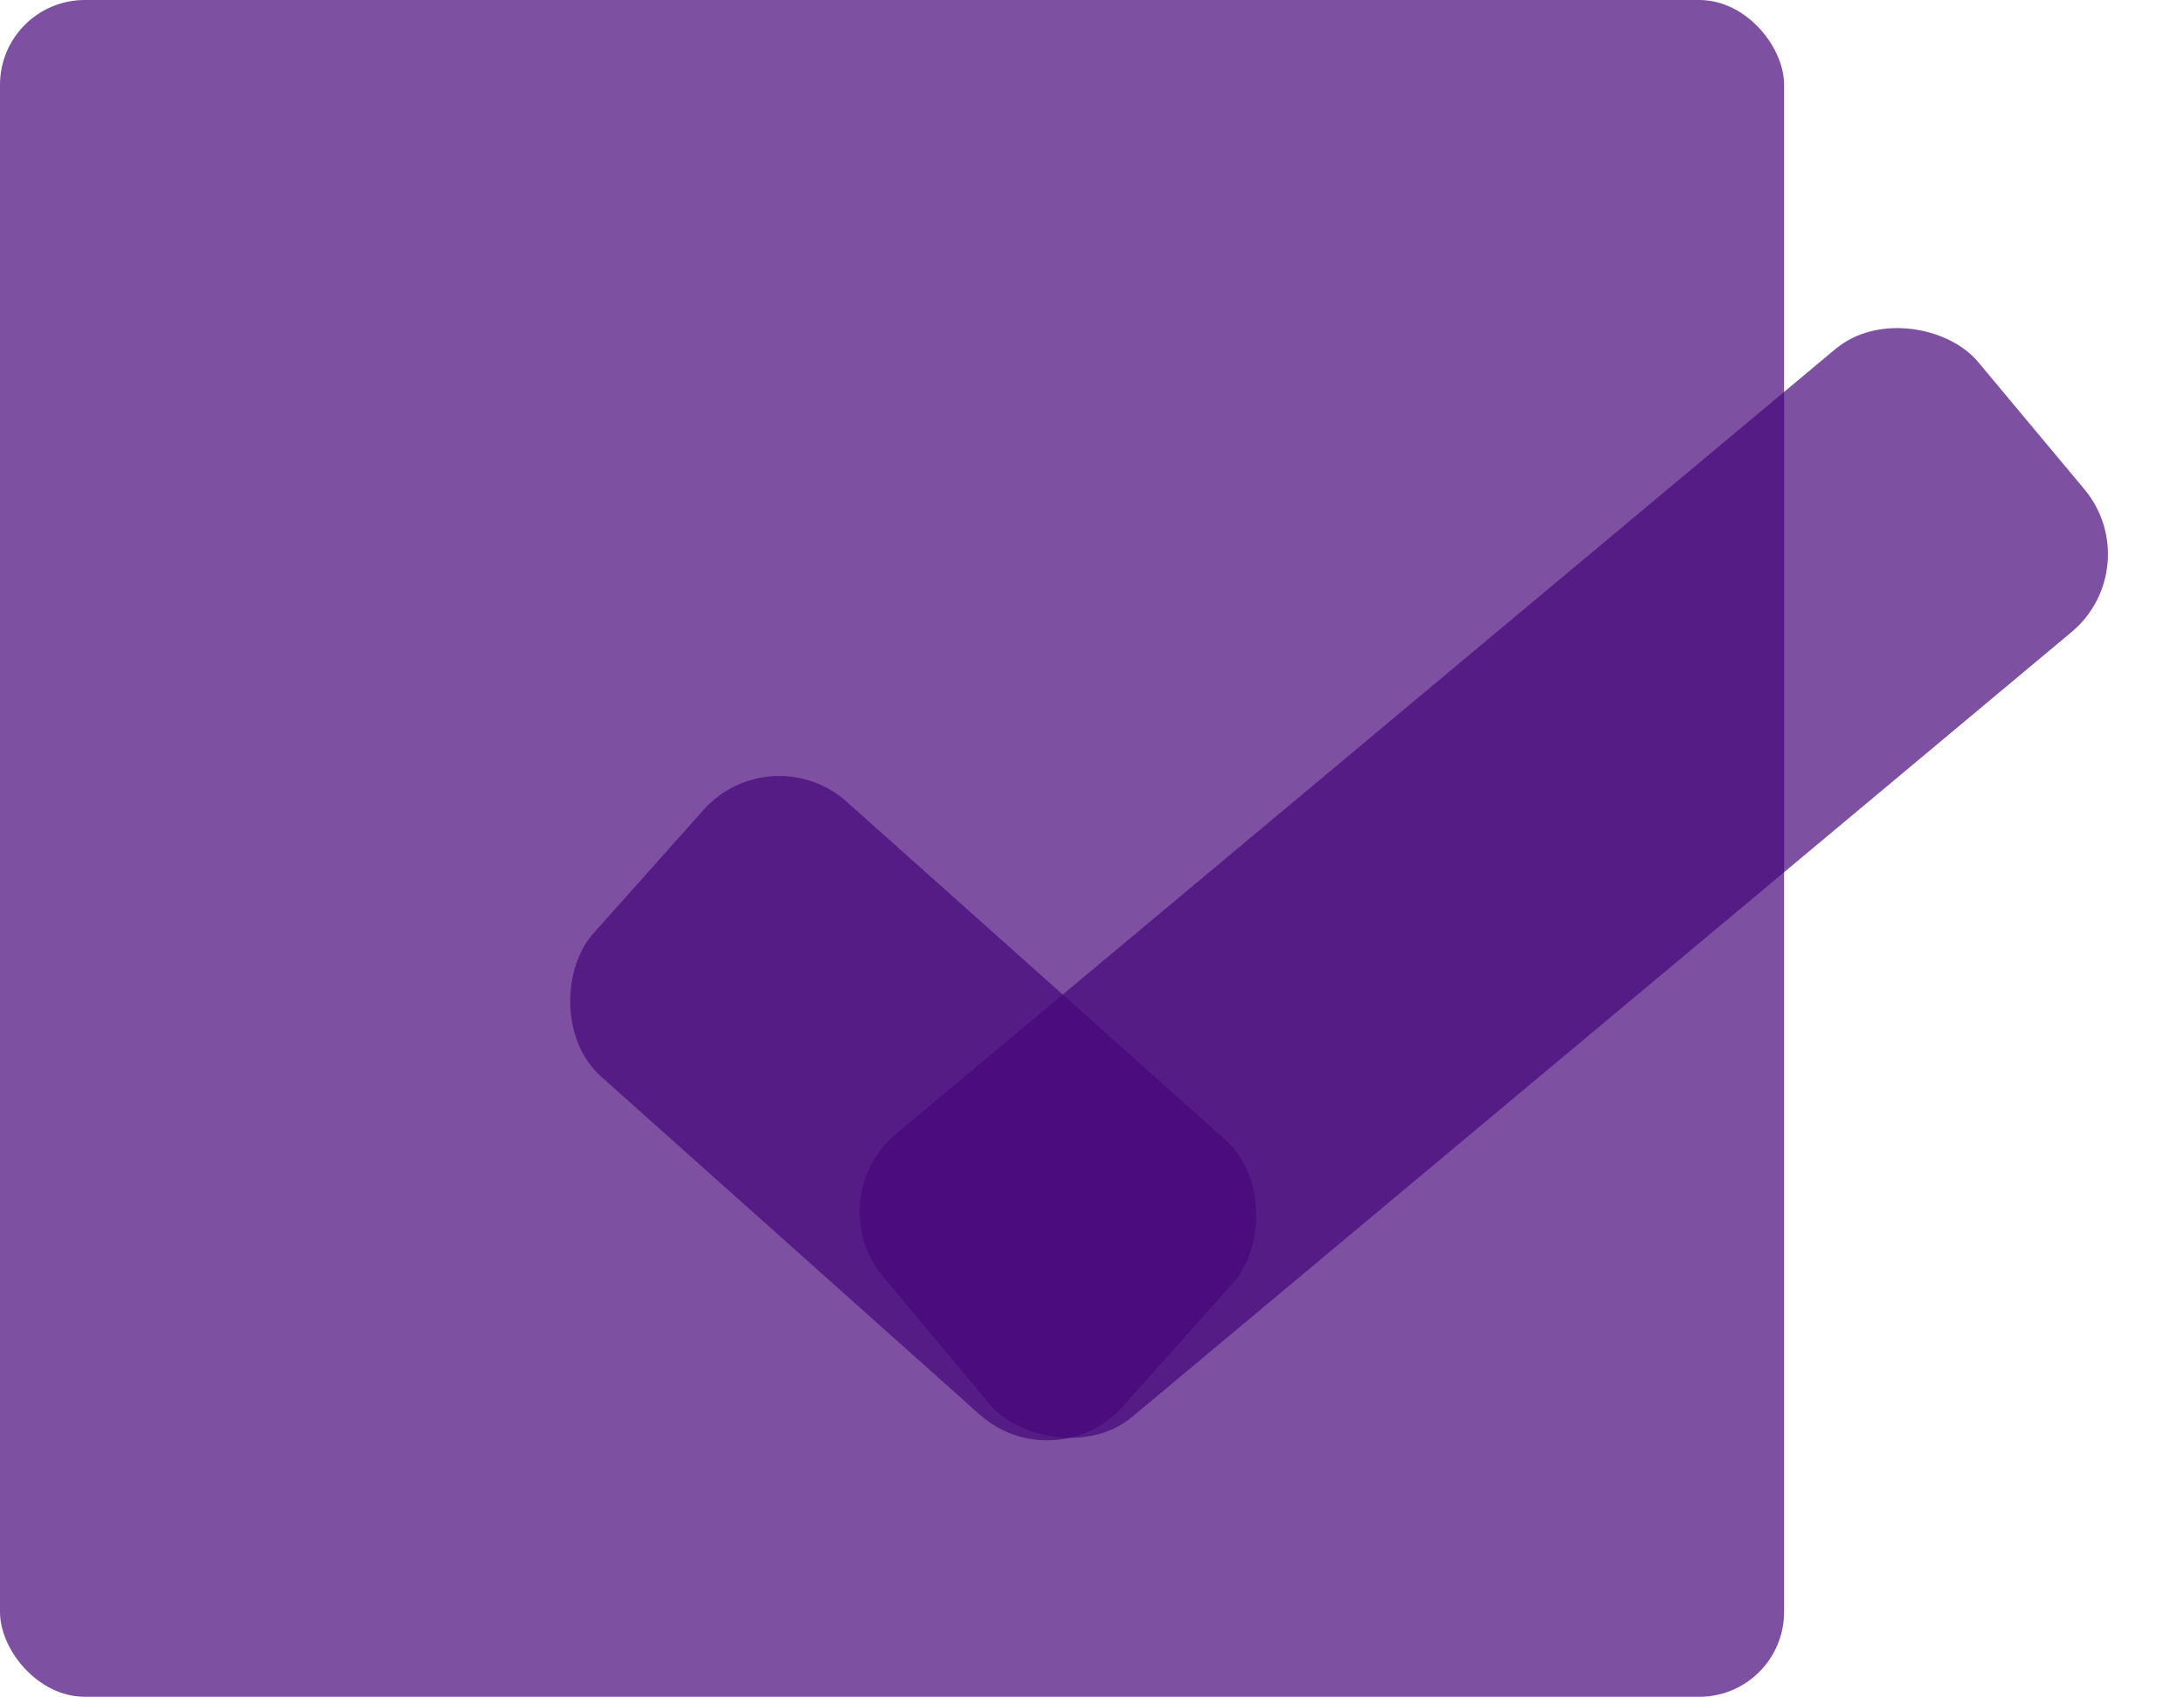
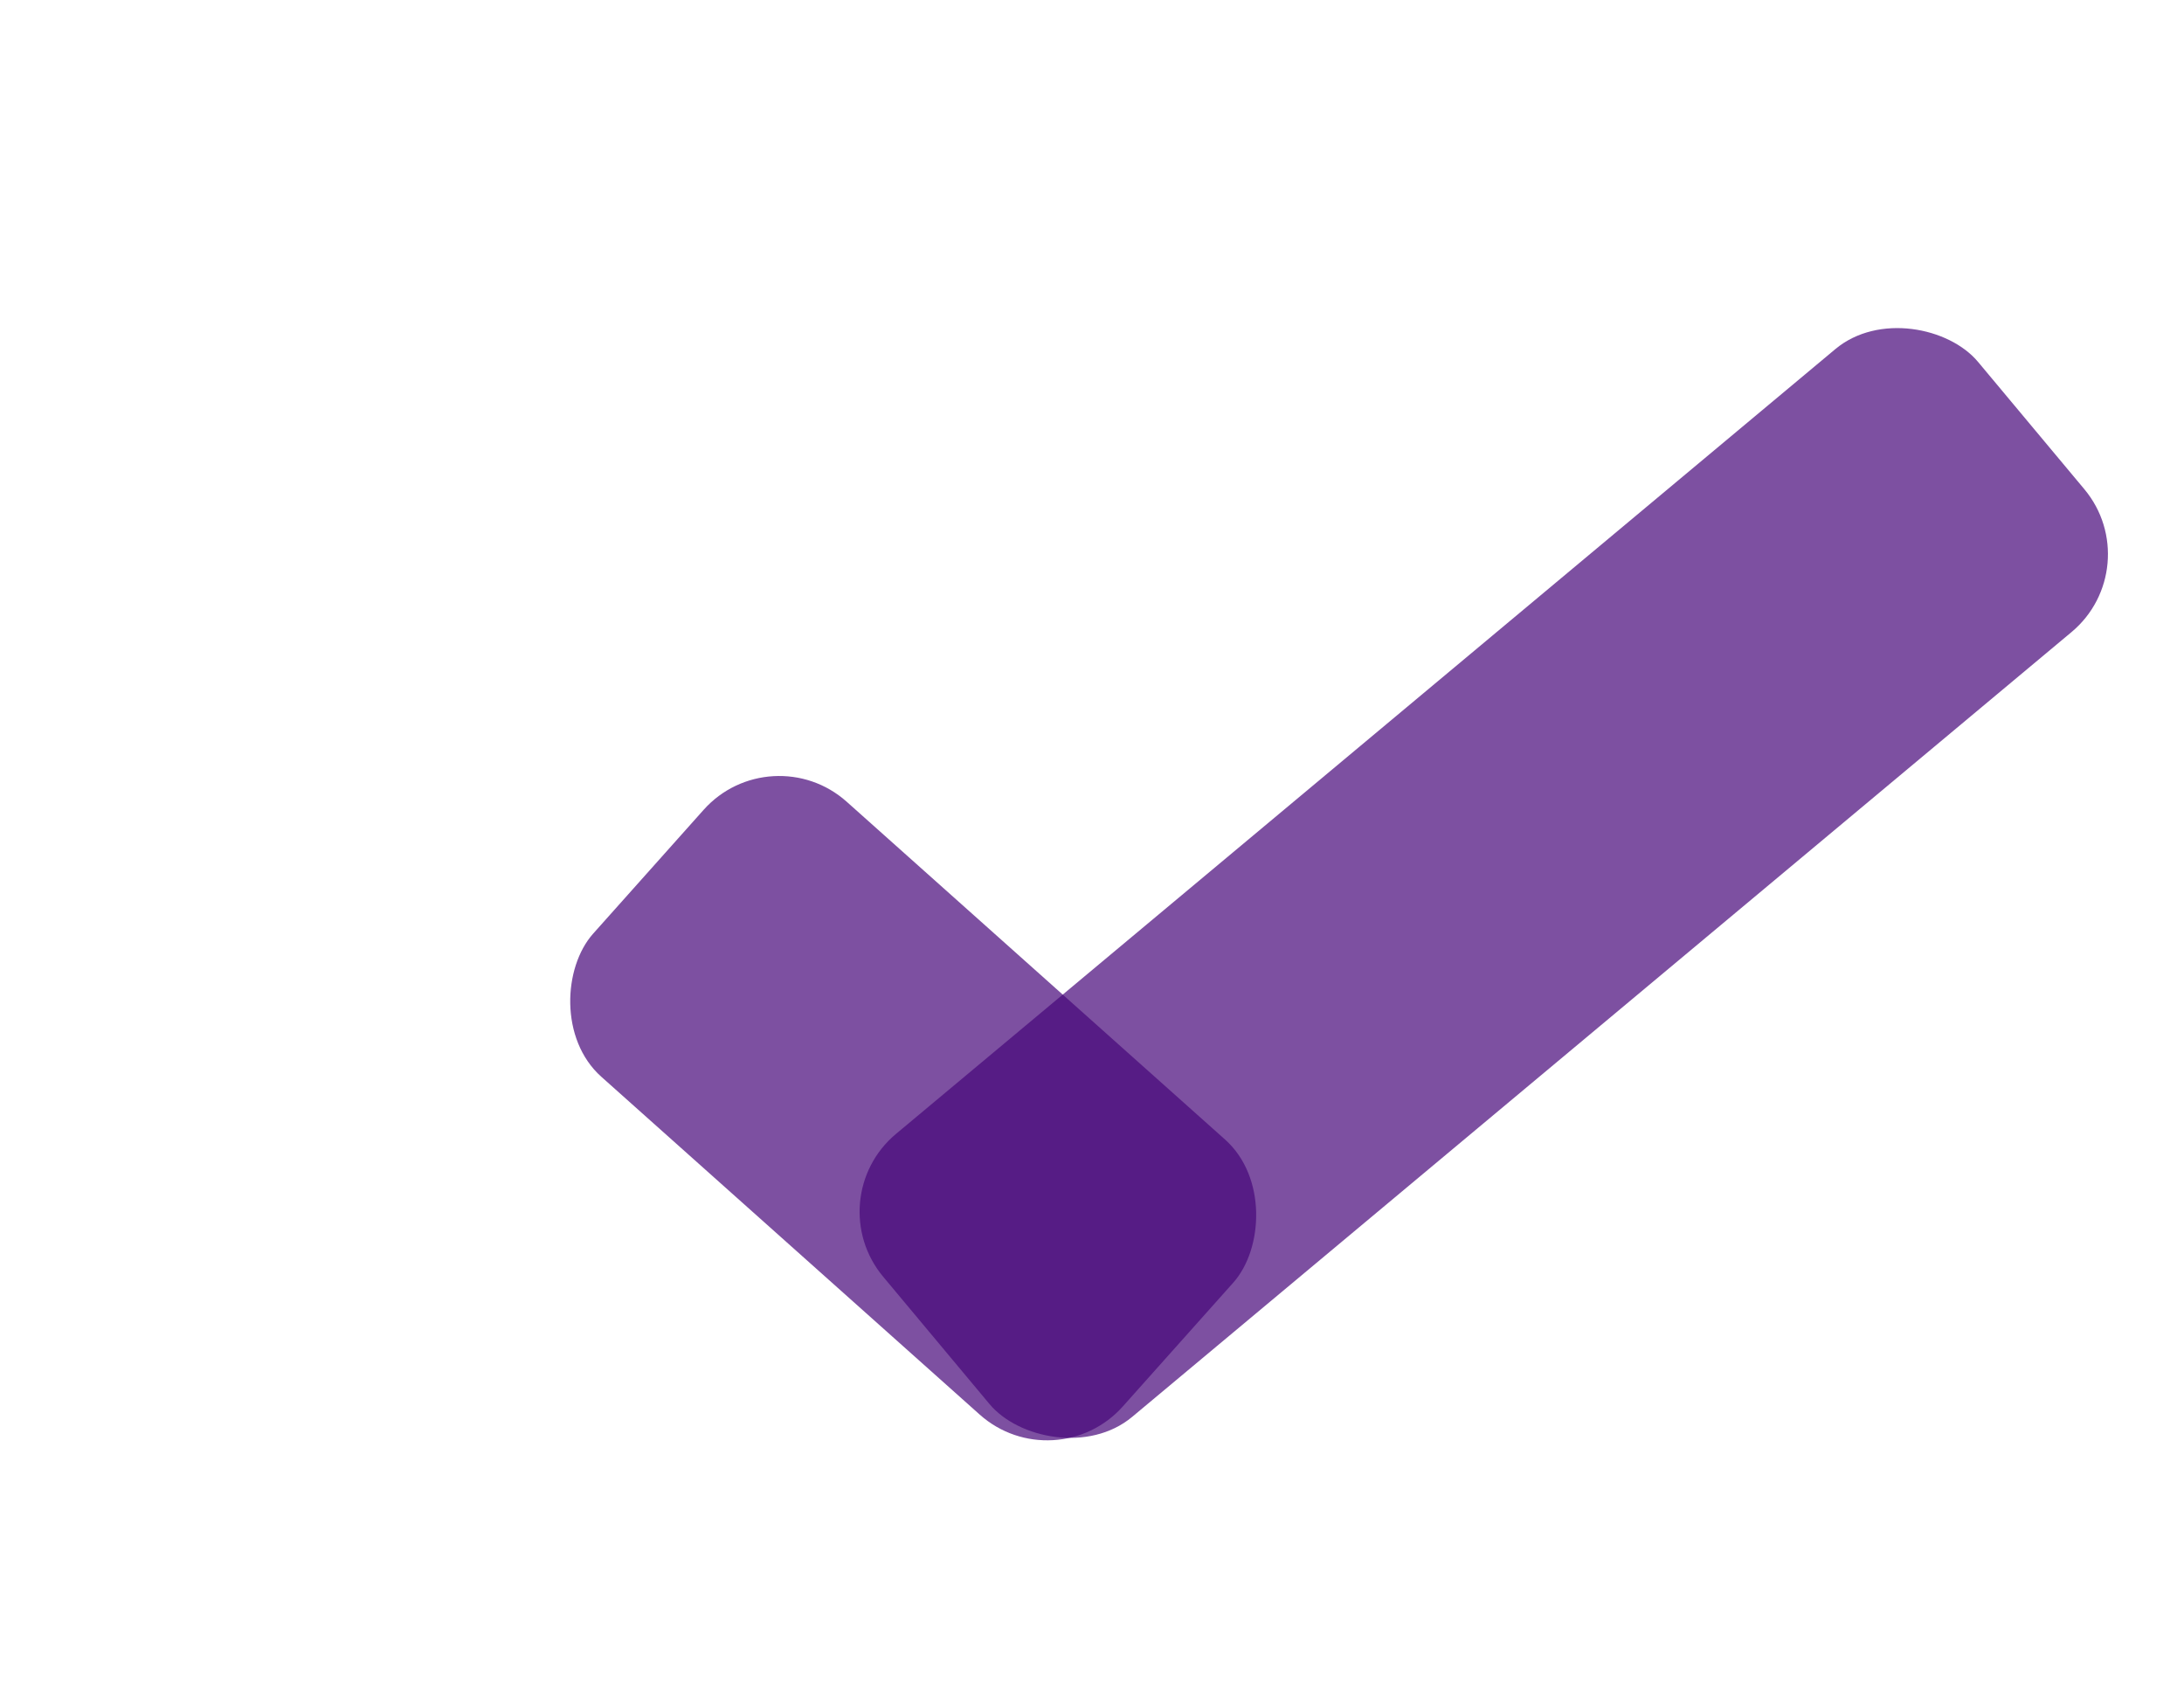
<svg xmlns="http://www.w3.org/2000/svg" id="Camada_1" viewBox="0 0 51.5 40">
  <defs>
    <style>.cls-1{fill:#47077a;opacity:.7;}</style>
  </defs>
-   <rect class="cls-1" width="42.07" height="40" rx="2" ry="2" />
  <g>
    <rect class="cls-1" x="13.17" y="21.78" width="16.74" height="8.69" rx="2.39" ry="2.39" transform="translate(22.86 -7.71) rotate(41.75)" />
    <rect class="cls-1" x="18.17" y="16.47" width="33.64" height="8.69" rx="2.39" ry="2.39" transform="translate(-5.21 27.27) rotate(-39.87)" />
  </g>
</svg>